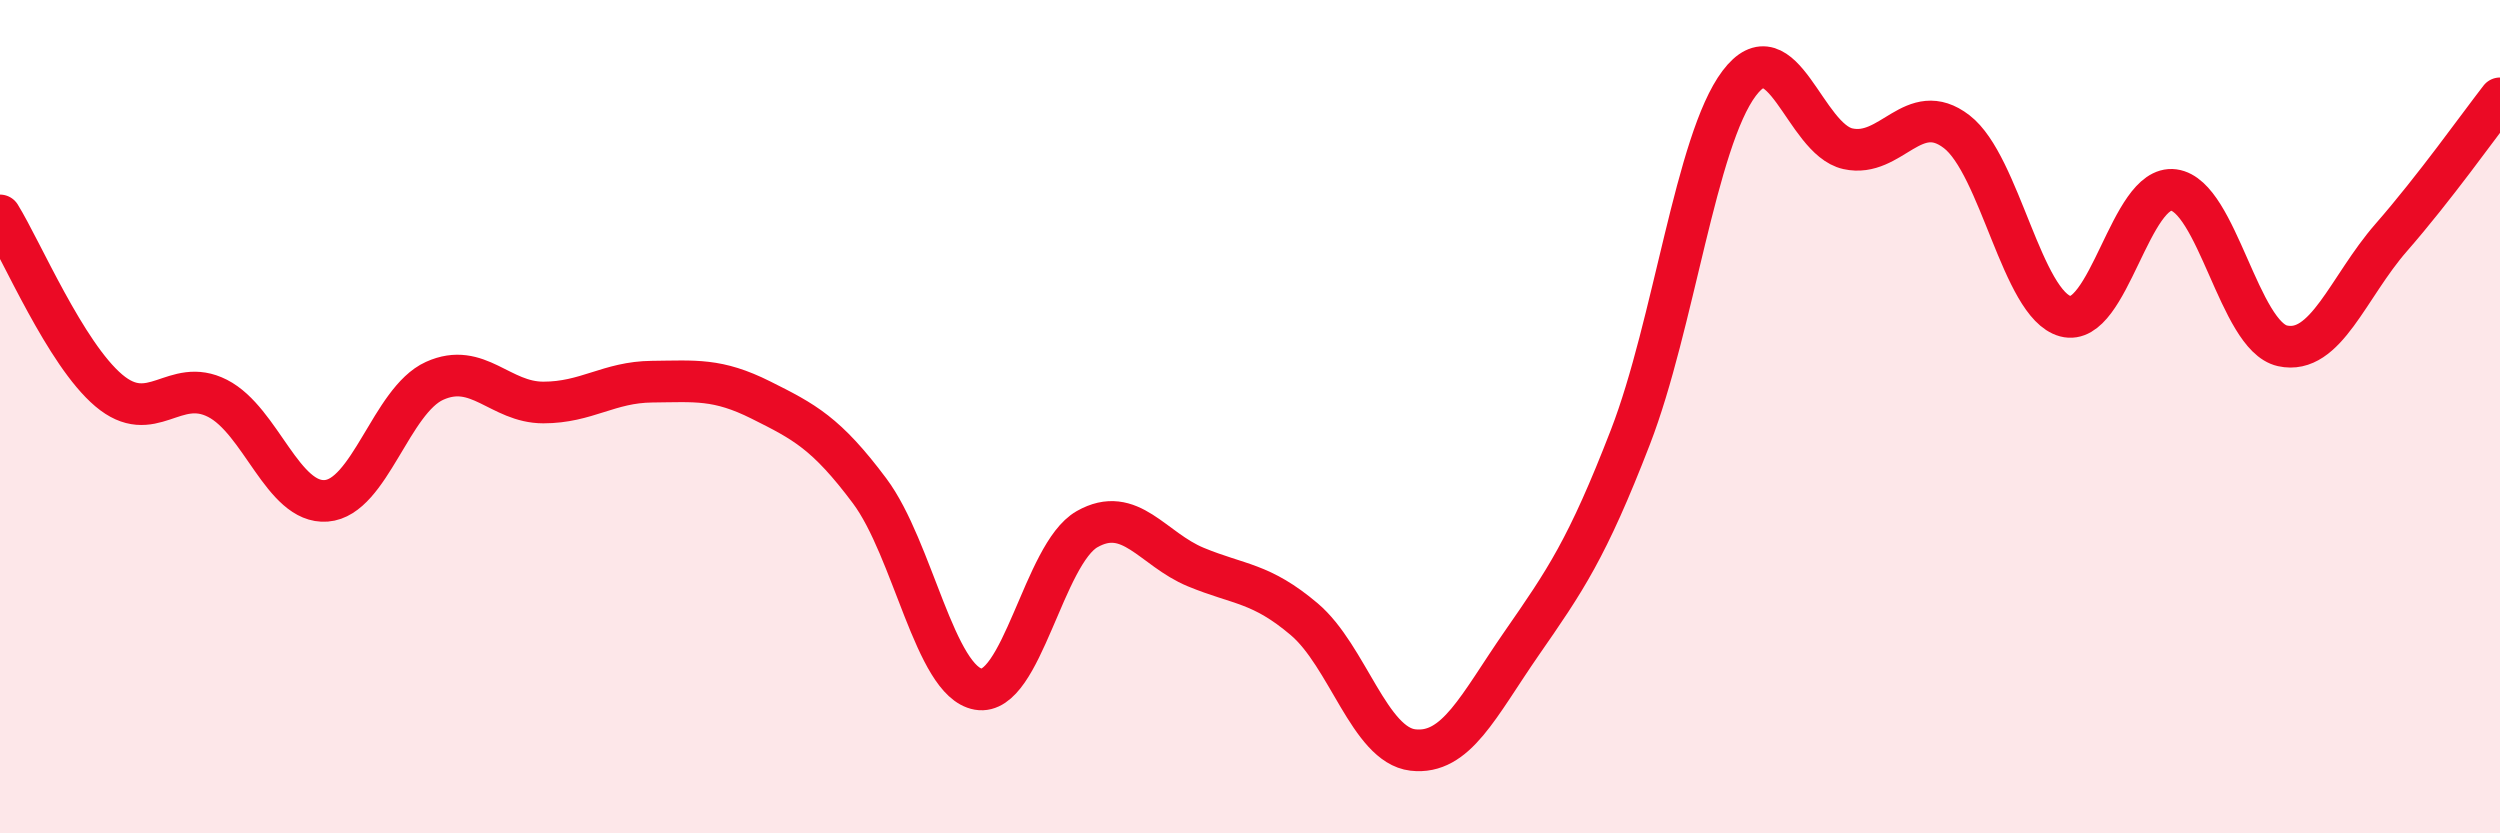
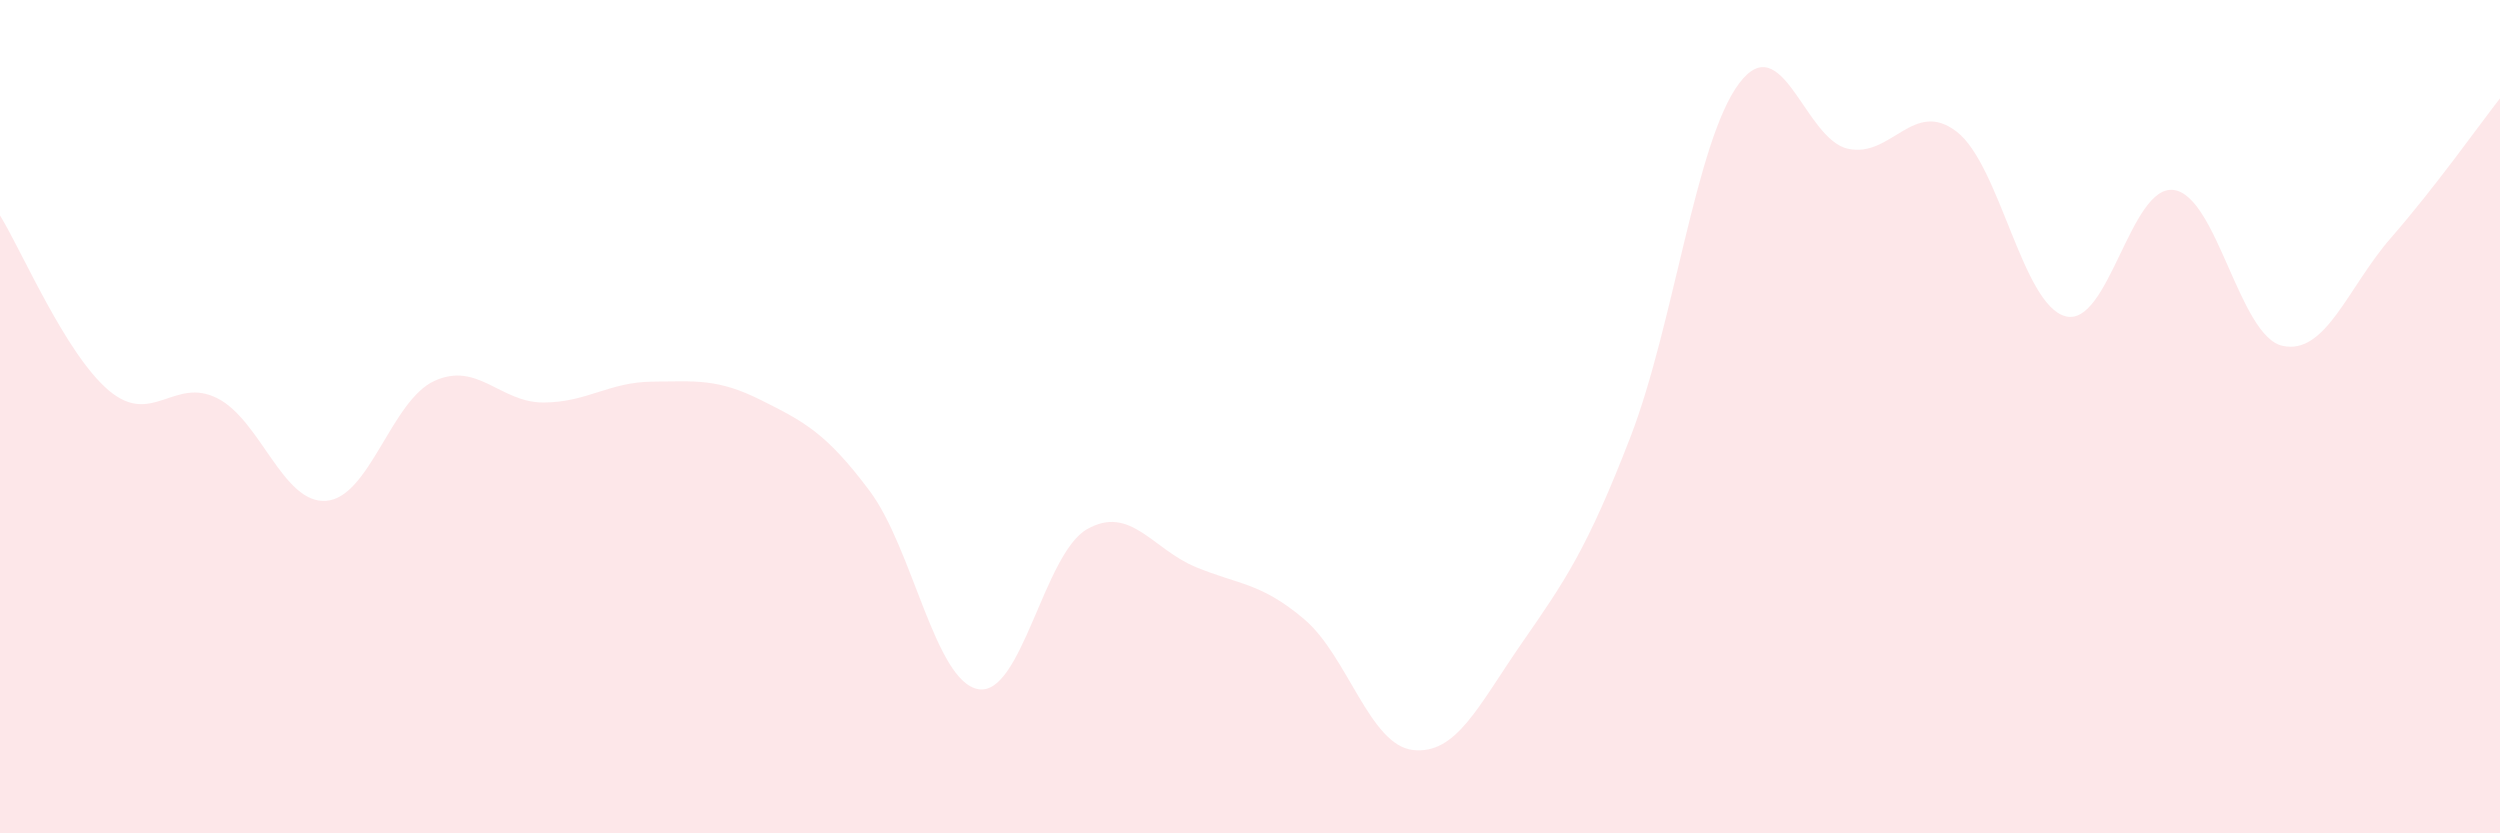
<svg xmlns="http://www.w3.org/2000/svg" width="60" height="20" viewBox="0 0 60 20">
  <path d="M 0,5.17 C 0.52,6.01 1.57,8.49 2.61,9.37 C 3.65,10.25 4.18,9.03 5.22,9.56 C 6.26,10.09 6.79,12.1 7.83,12.02 C 8.87,11.94 9.39,9.61 10.43,9.14 C 11.47,8.67 12,9.66 13.04,9.66 C 14.08,9.66 14.61,9.17 15.65,9.16 C 16.69,9.15 17.22,9.08 18.26,9.6 C 19.3,10.12 19.83,10.39 20.87,11.78 C 21.91,13.17 22.44,16.36 23.48,16.54 C 24.52,16.72 25.05,13.29 26.09,12.7 C 27.13,12.11 27.66,13.18 28.7,13.61 C 29.74,14.04 30.26,13.98 31.3,14.86 C 32.34,15.74 32.87,17.88 33.91,18 C 34.95,18.12 35.48,16.94 36.52,15.44 C 37.56,13.94 38.09,13.18 39.13,10.49 C 40.17,7.8 40.7,3.38 41.74,2 C 42.78,0.62 43.31,3.34 44.35,3.57 C 45.39,3.8 45.92,2.36 46.96,3.16 C 48,3.96 48.53,7.31 49.57,7.59 C 50.61,7.87 51.13,4.42 52.17,4.56 C 53.21,4.7 53.74,8.07 54.78,8.3 C 55.82,8.53 56.35,6.89 57.39,5.7 C 58.43,4.51 59.48,3.03 60,2.36L60 20L0 20Z" fill="#EB0A25" opacity="0.1" stroke-linecap="round" stroke-linejoin="round" />
-   <path d="M 0,5.17 C 0.52,6.01 1.57,8.49 2.61,9.37 C 3.65,10.25 4.18,9.03 5.22,9.56 C 6.26,10.09 6.79,12.1 7.83,12.02 C 8.87,11.94 9.39,9.61 10.43,9.14 C 11.47,8.67 12,9.66 13.04,9.66 C 14.08,9.66 14.61,9.17 15.65,9.16 C 16.69,9.15 17.22,9.08 18.26,9.6 C 19.3,10.12 19.83,10.39 20.87,11.78 C 21.91,13.17 22.44,16.36 23.48,16.54 C 24.52,16.72 25.05,13.29 26.09,12.7 C 27.13,12.11 27.66,13.18 28.7,13.61 C 29.74,14.04 30.26,13.98 31.3,14.86 C 32.34,15.74 32.87,17.88 33.91,18 C 34.95,18.12 35.48,16.94 36.52,15.44 C 37.56,13.94 38.09,13.18 39.13,10.49 C 40.17,7.8 40.7,3.38 41.74,2 C 42.78,0.62 43.31,3.34 44.35,3.57 C 45.39,3.8 45.92,2.36 46.96,3.16 C 48,3.96 48.53,7.31 49.57,7.59 C 50.61,7.87 51.13,4.42 52.17,4.56 C 53.21,4.7 53.74,8.07 54.78,8.3 C 55.82,8.53 56.35,6.89 57.39,5.7 C 58.43,4.51 59.48,3.03 60,2.36" stroke="#EB0A25" stroke-width="1" fill="none" stroke-linecap="round" stroke-linejoin="round" />
</svg>